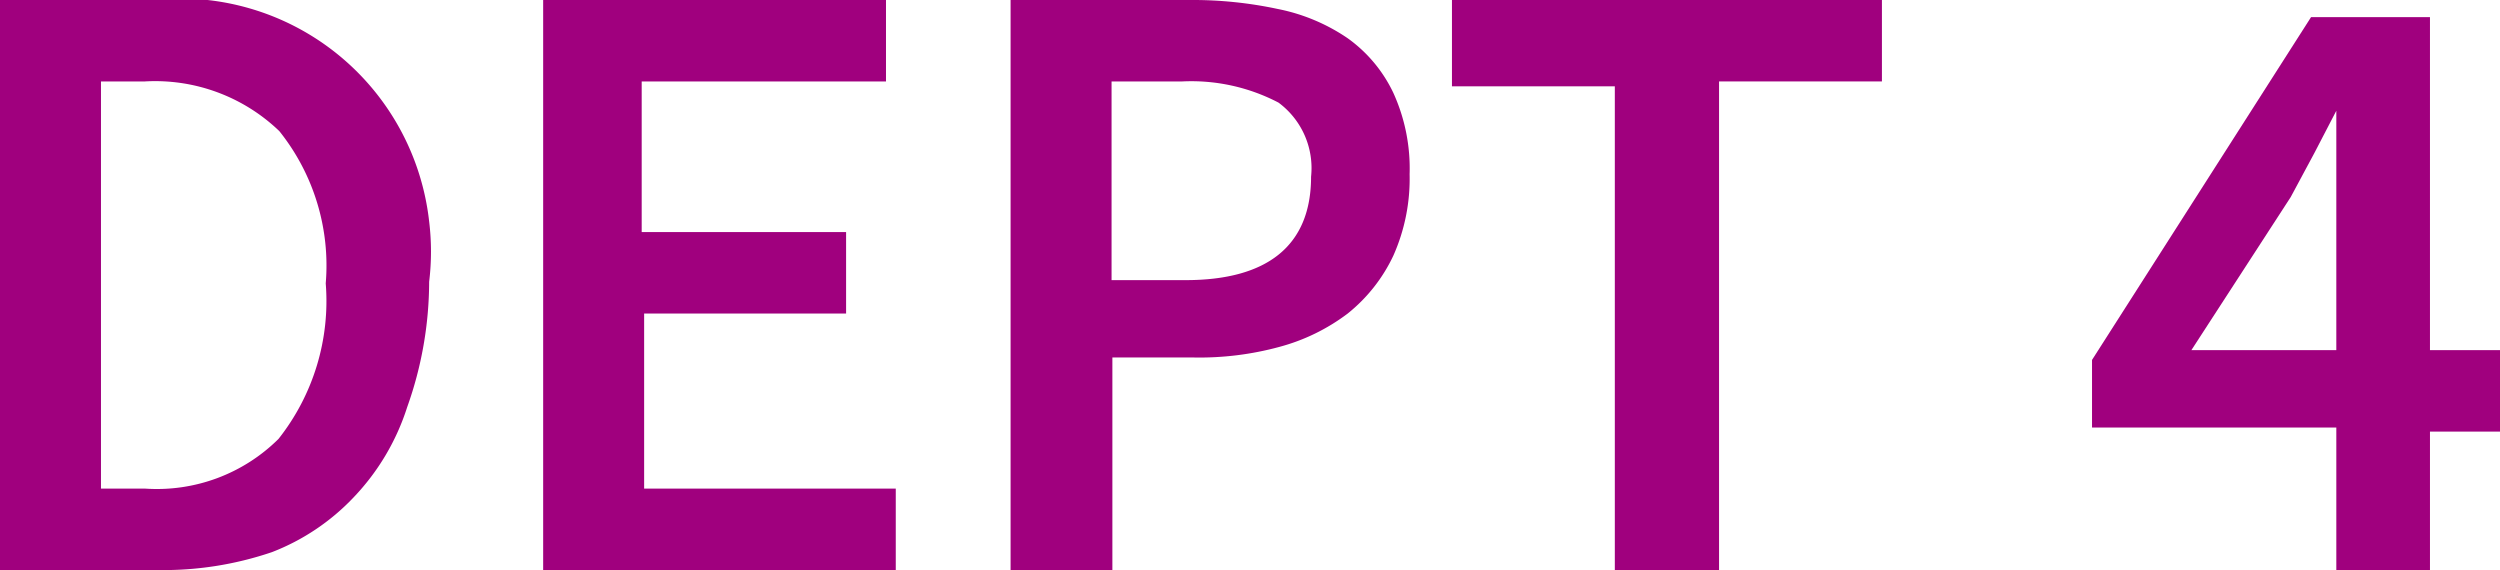
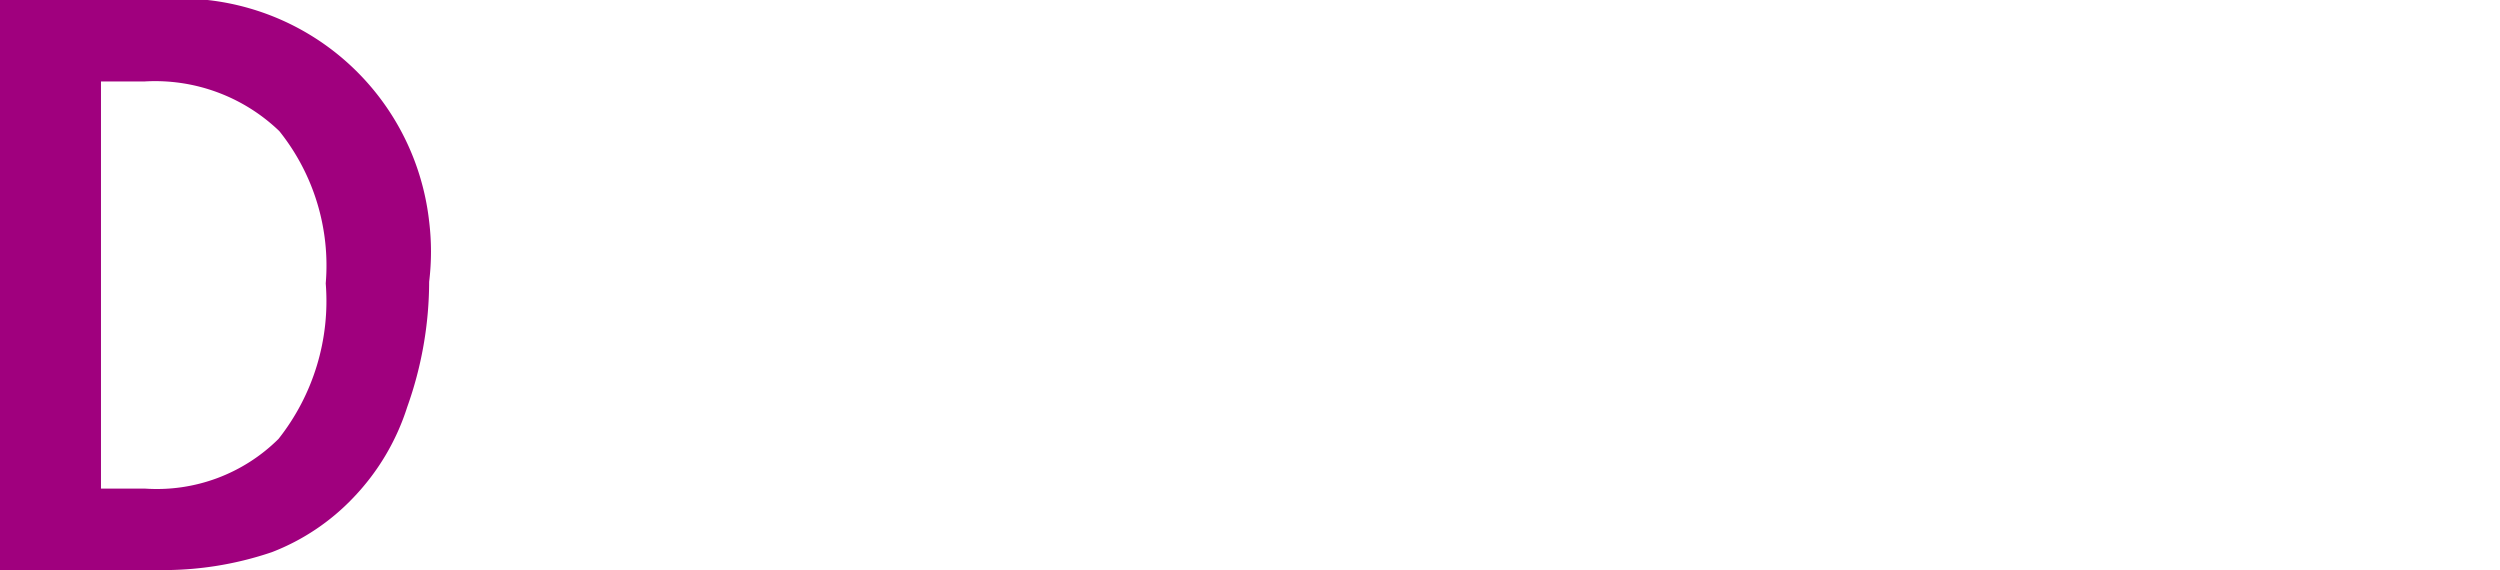
<svg xmlns="http://www.w3.org/2000/svg" viewBox="0 0 30.7 7">
  <defs>
    <style>.cls-1{fill:#a0007e;}</style>
  </defs>
  <g id="Layer_2" data-name="Layer 2">
    <g id="Layer_2-2" data-name="Layer 2">
      <g id="Group_82" data-name="Group 82">
        <path id="Path_92" data-name="Path 92" class="cls-1" d="M0,7V0H1.87a3.08,3.08,0,0,1,3.4,2.72,3.05,3.05,0,0,1,0,.74A4.6,4.6,0,0,1,5,5a2.86,2.86,0,0,1-.66,1.11,2.74,2.74,0,0,1-1,.67A4.14,4.14,0,0,1,1.93,7ZM1.24,6h.54a2.12,2.12,0,0,0,1.64-.61A2.73,2.73,0,0,0,4,3.48a2.64,2.64,0,0,0-.57-1.87A2.2,2.2,0,0,0,1.78,1H1.24Z" />
-         <path id="Path_93" data-name="Path 93" class="cls-1" d="M6.67,7V0h4.21v1h-3V2.85h2.51v1H7.91V6H11V7Z" />
-         <path id="Path_94" data-name="Path 94" class="cls-1" d="M12.41,7V0h2.2a5,5,0,0,1,1.08.11,2.32,2.32,0,0,1,.86.36,1.74,1.74,0,0,1,.56.67,2.24,2.24,0,0,1,.2,1,2.32,2.32,0,0,1-.2,1,2,2,0,0,1-.56.71,2.43,2.43,0,0,1-.84.41,3.73,3.73,0,0,1-1.05.13h-1V7Zm1.24-3.56h.91c1,0,1.54-.42,1.54-1.27a1,1,0,0,0-.4-.91A2.31,2.31,0,0,0,14.52,1h-.87Z" />
-         <path id="Path_95" data-name="Path 95" class="cls-1" d="M19.83,7V1.06h-2V0h5.28v1h-2V7Z" />
-         <path id="Path_96" data-name="Path 96" class="cls-1" d="M28.69,7V5.25h-3V4.42L28.38.21h1.46V4.3h.86v1h-.86V7ZM26.91,4.3h1.78V2.76c0-.2,0-.43,0-.7s0-.5,0-.7h0l-.27.52-.29.54Z" />
      </g>
    </g>
  </g>
</svg>